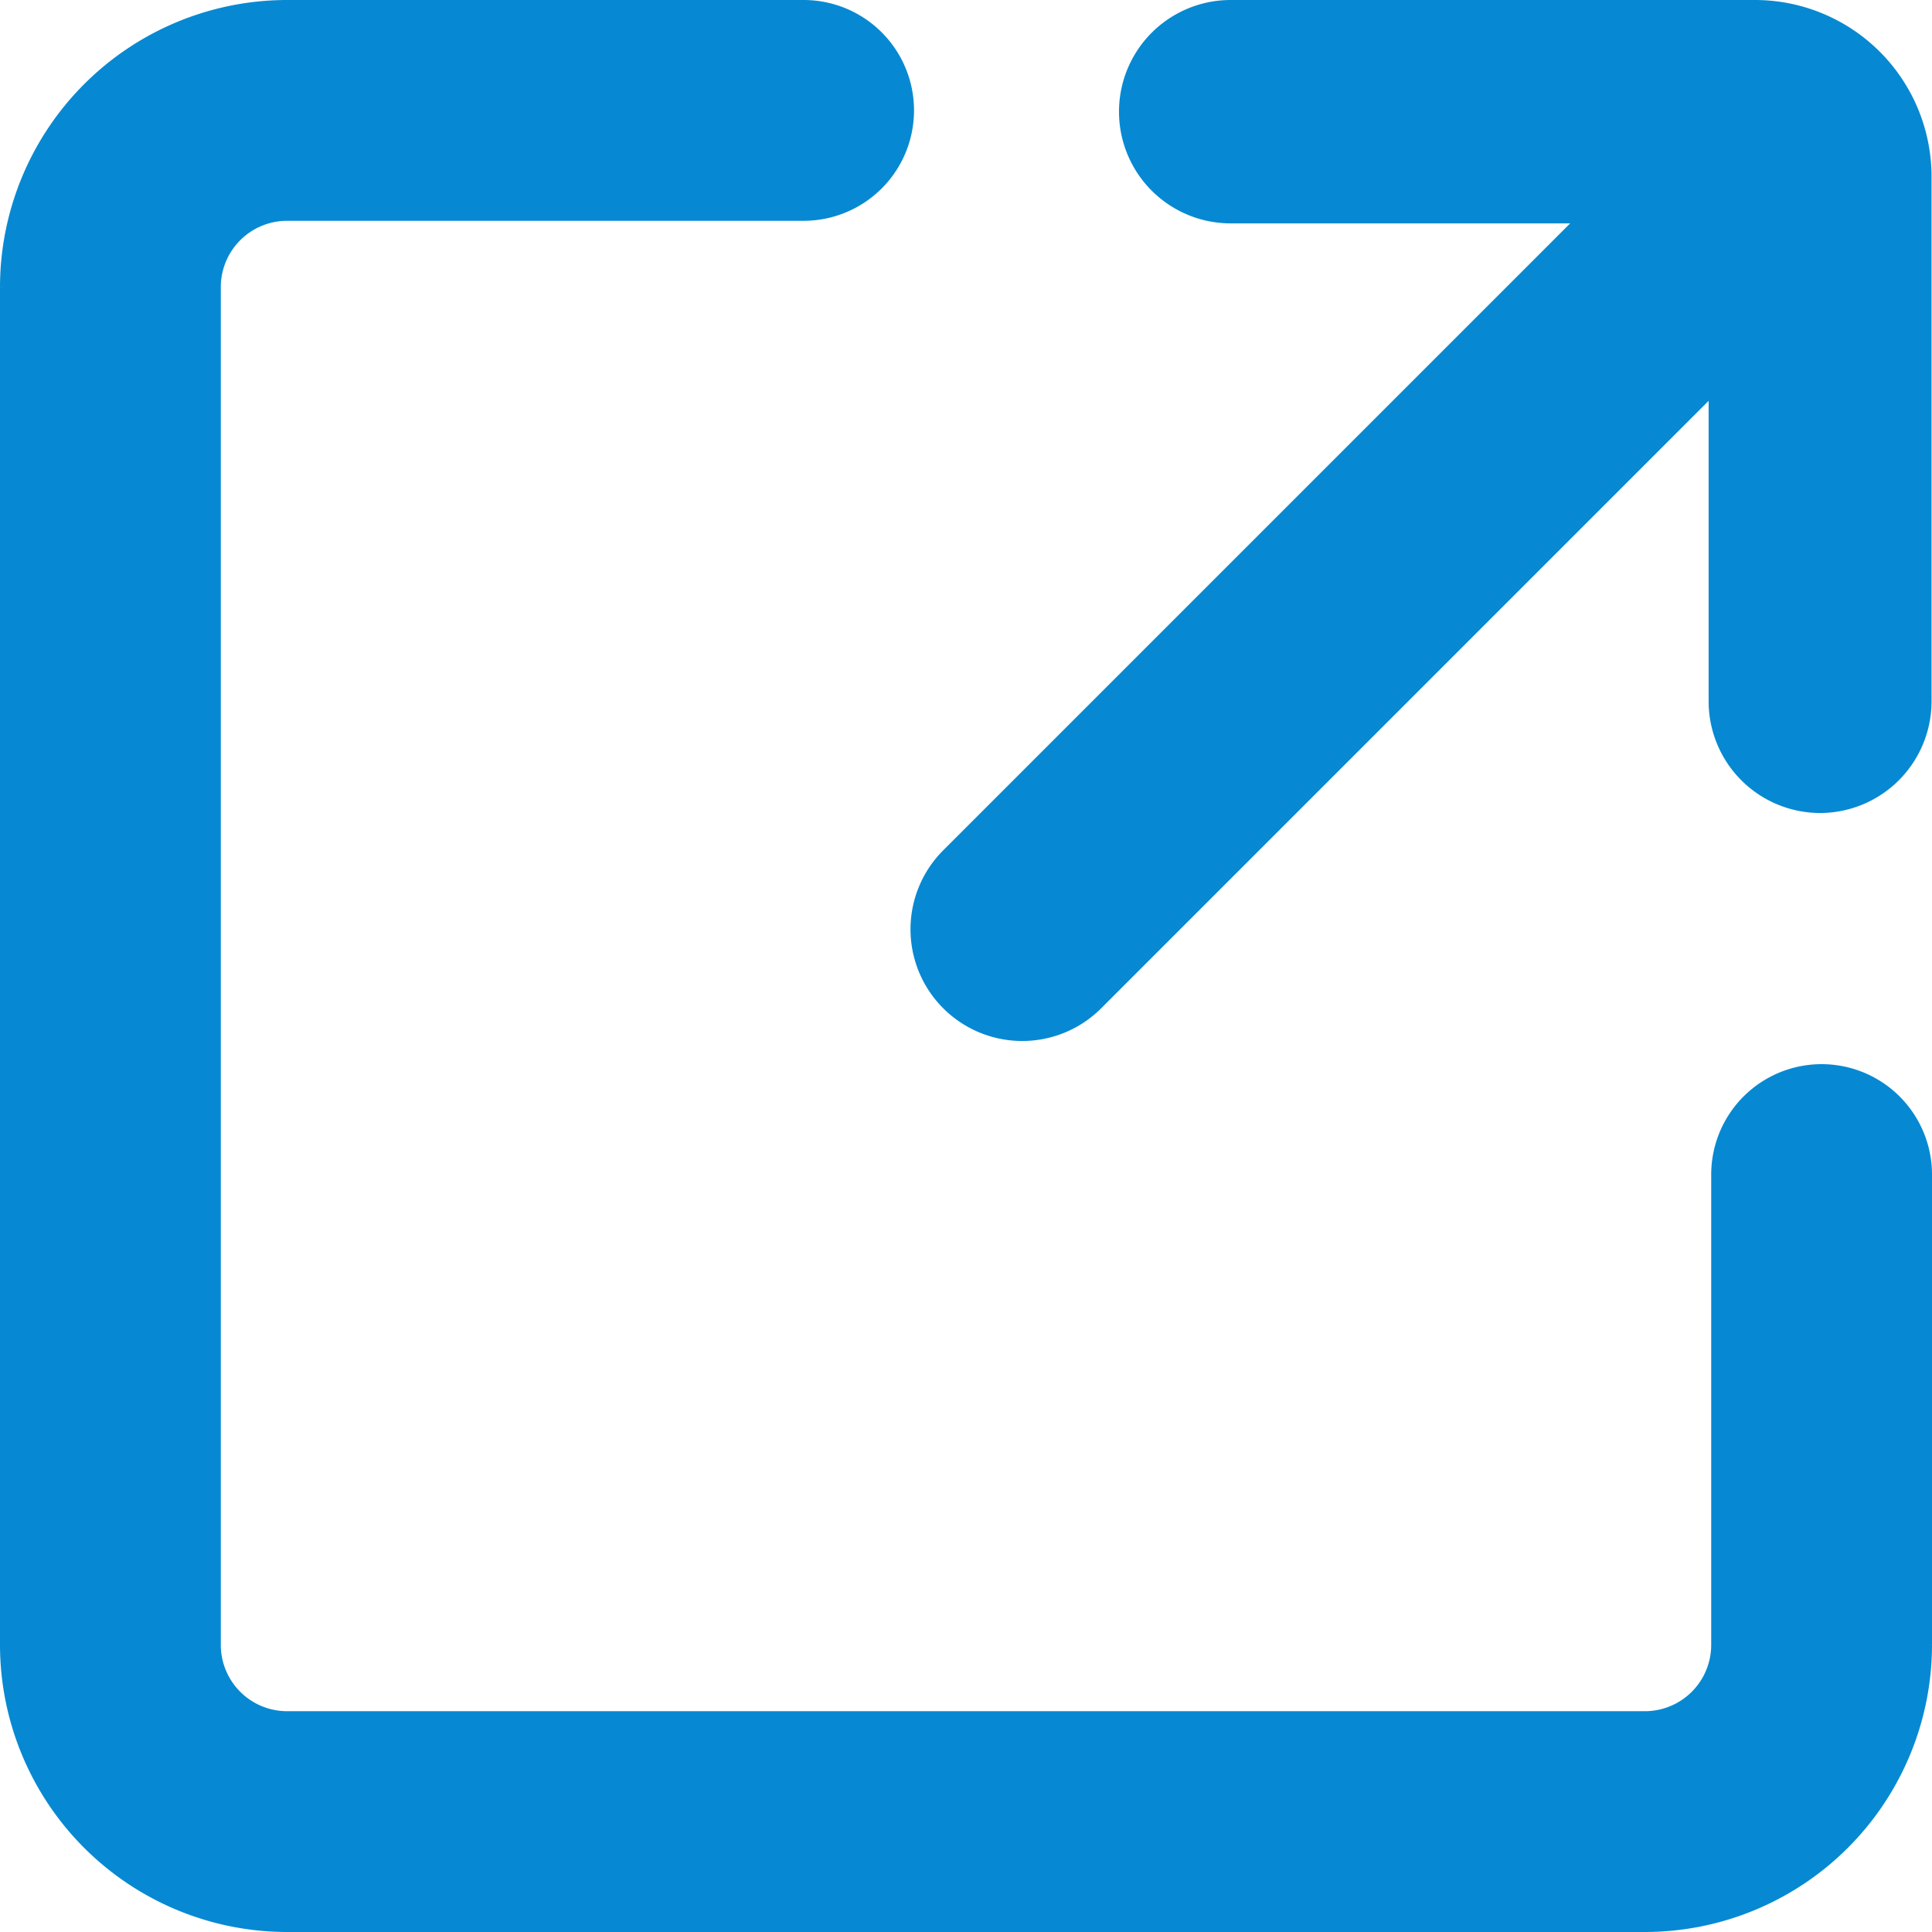
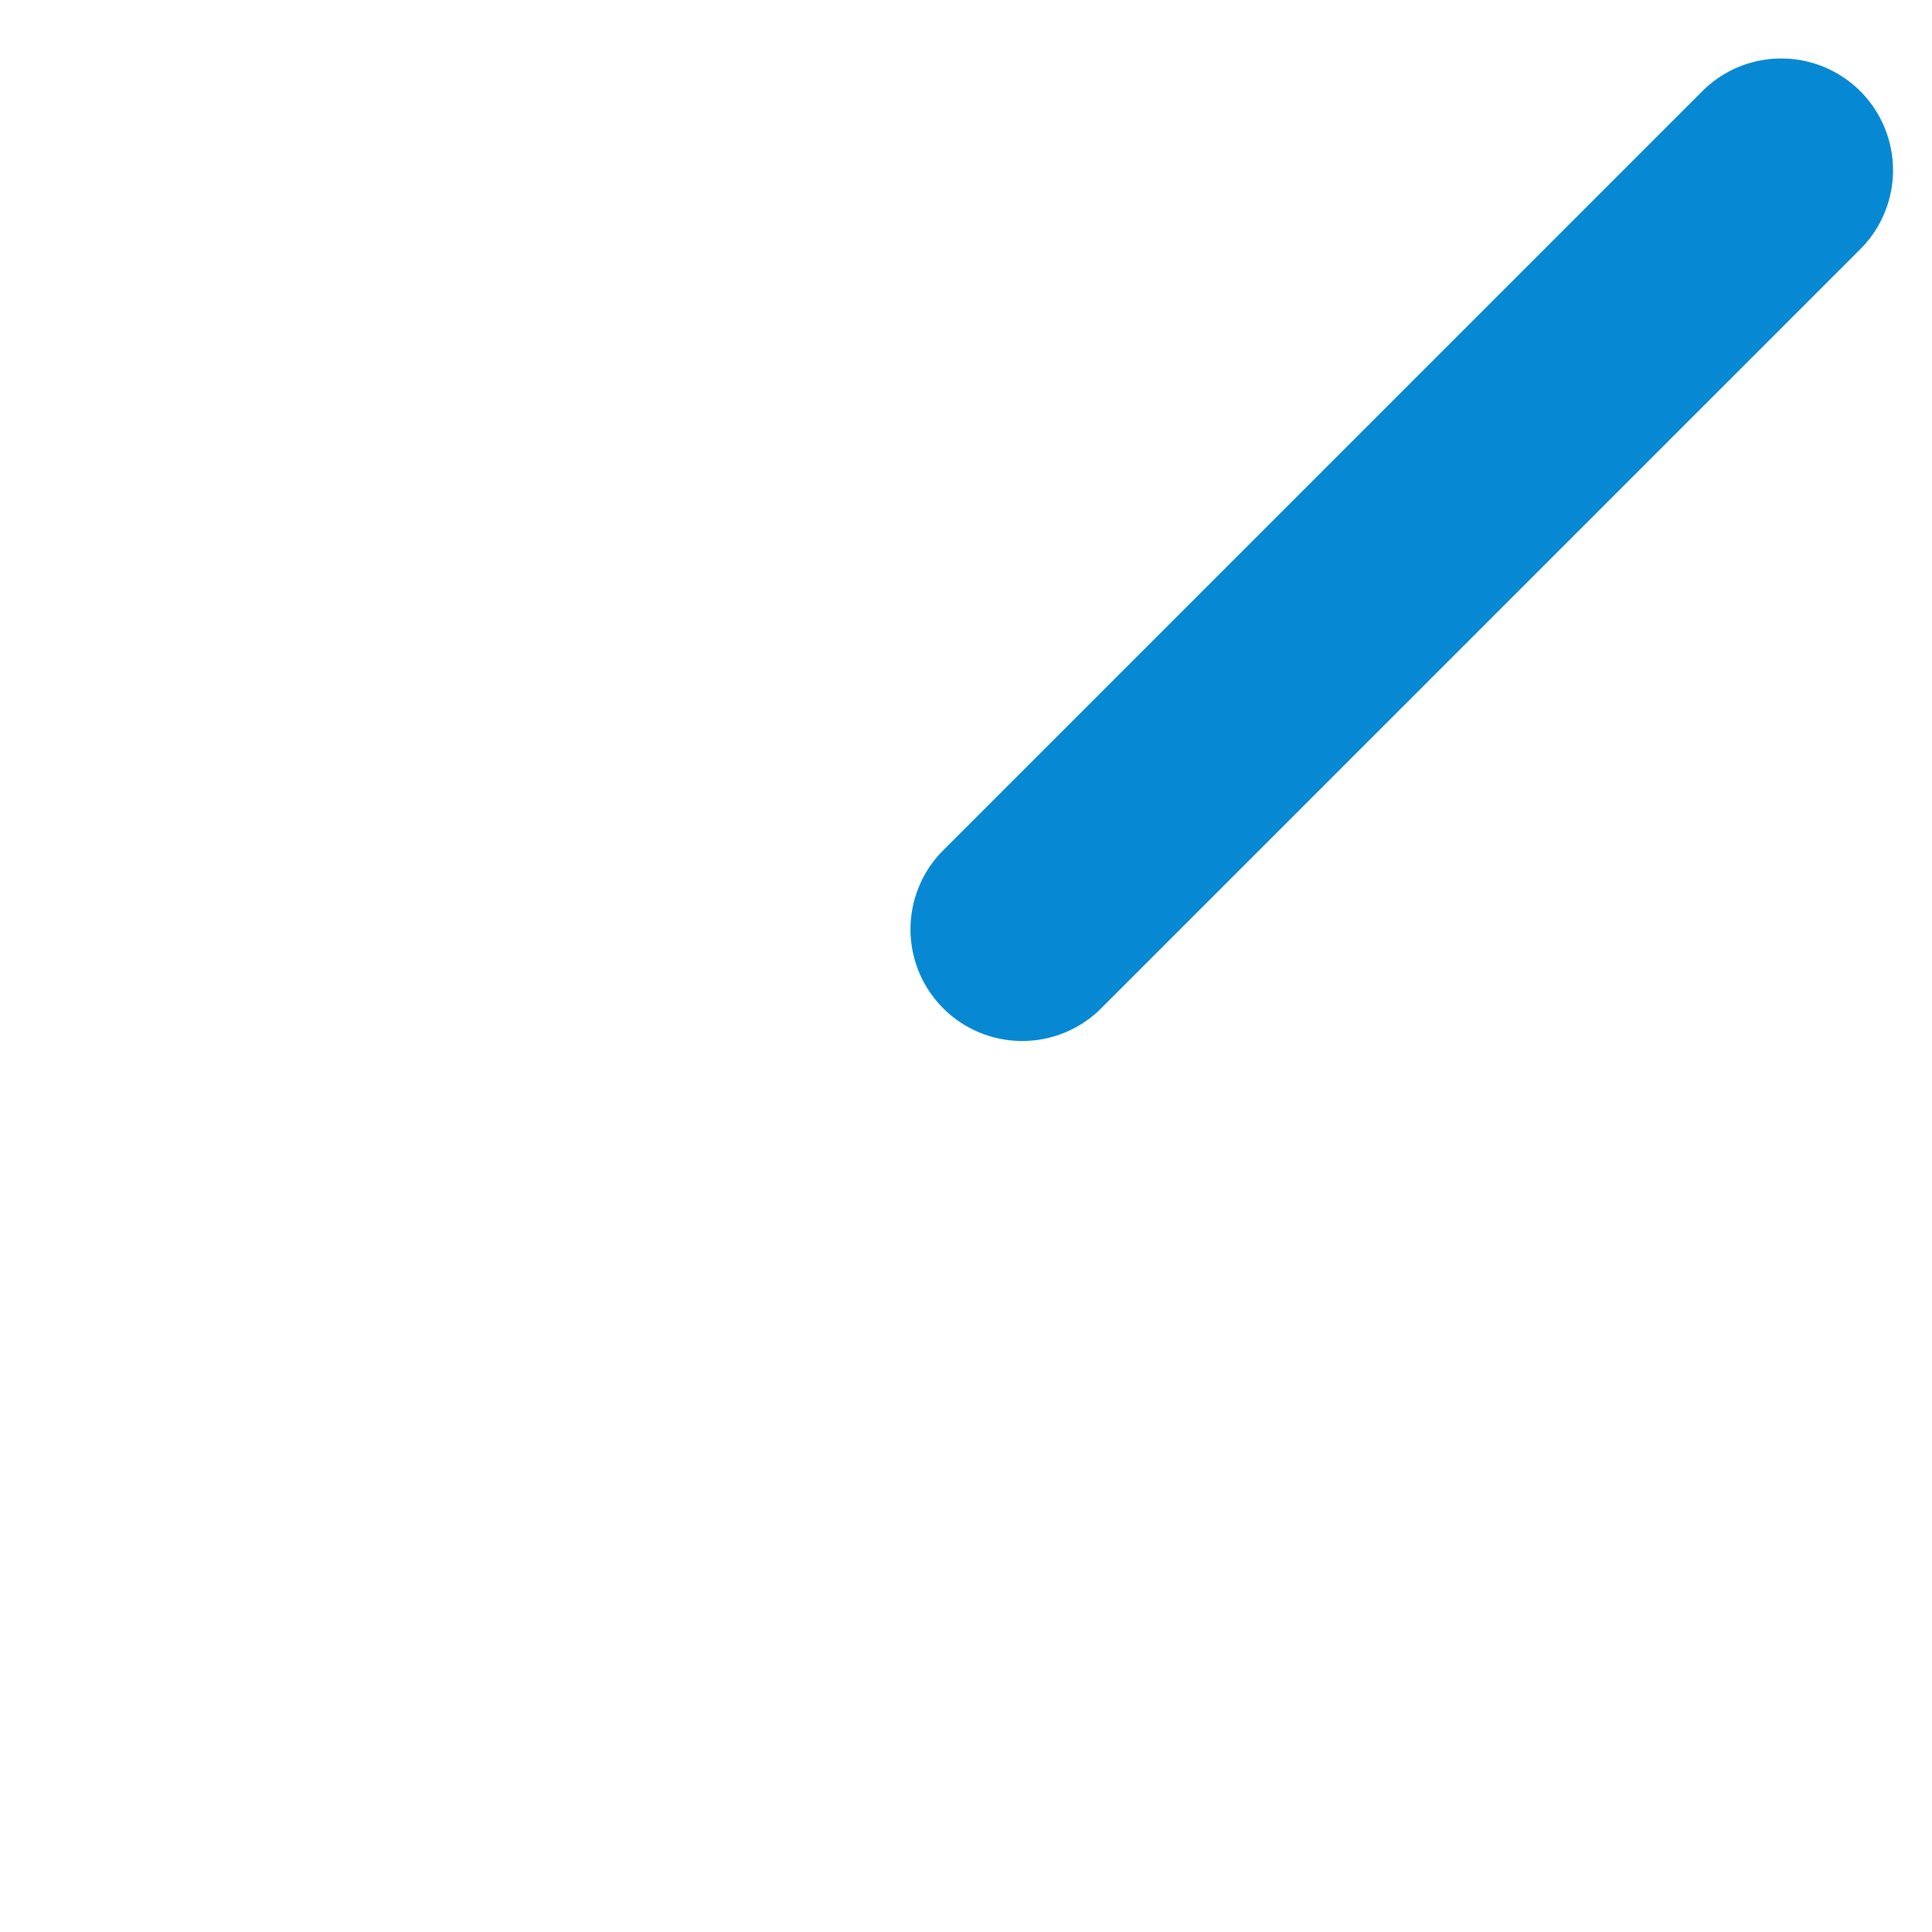
<svg xmlns="http://www.w3.org/2000/svg" width="21" height="21" viewBox="0 0 21 21">
  <g id="グループ_1116" data-name="グループ 1116" transform="translate(-459.93 -449.789)">
    <g id="グループ_1113" data-name="グループ 1113" transform="translate(460.43 450.289)">
      <g id="グループ_1110" data-name="グループ 1110" transform="translate(0 0)">
        <g id="グループ_1109" data-name="グループ 1109">
-           <path id="パス_1197" data-name="パス 1197" d="M477.81,470.289H463.05a2.623,2.623,0,0,1-2.62-2.62v-14.76a2.623,2.623,0,0,1,2.62-2.62h5.615a.7.7,0,1,1,0,1.4H463.05a1.221,1.221,0,0,0-1.22,1.22v14.76a1.221,1.221,0,0,0,1.22,1.22h14.76a1.221,1.221,0,0,0,1.22-1.22v-5.113a.7.7,0,1,1,1.4,0v5.113A2.623,2.623,0,0,1,477.81,470.289Z" transform="translate(-460.43 -450.289)" fill="#0689d2" stroke="#0689d2" stroke-width="1" />
-         </g>
+           </g>
      </g>
      <g id="グループ_1112" data-name="グループ 1112" transform="translate(12.163 0)">
        <g id="グループ_1111" data-name="グループ 1111">
-           <path id="パス_1198" data-name="パス 1198" d="M1083.446,458.126a.714.714,0,0,1-.714-.714v-5.695h-5.695a.714.714,0,1,1,0-1.428h5.7a1.42,1.42,0,0,1,1.418,1.418v5.7A.714.714,0,0,1,1083.446,458.126Zm-.7-6.409h0Z" transform="translate(-1076.323 -450.289)" fill="#0689d2" stroke="#0689d2" stroke-width="1" />
-         </g>
+           </g>
      </g>
    </g>
    <g id="グループ_1115" data-name="グループ 1115" transform="translate(470.322 450.925)">
      <g id="グループ_1114" data-name="グループ 1114" transform="translate(0 0)">
        <path id="パス_1199" data-name="パス 1199" d="M965.714,491.137a.714.714,0,0,1-.5-1.219l8.251-8.251a.714.714,0,0,1,1.01,1.01l-8.251,8.251A.712.712,0,0,1,965.714,491.137Z" transform="translate(-965 -481.458)" fill="#0689d2" stroke="#0689d2" stroke-width="1" />
      </g>
    </g>
  </g>
</svg>